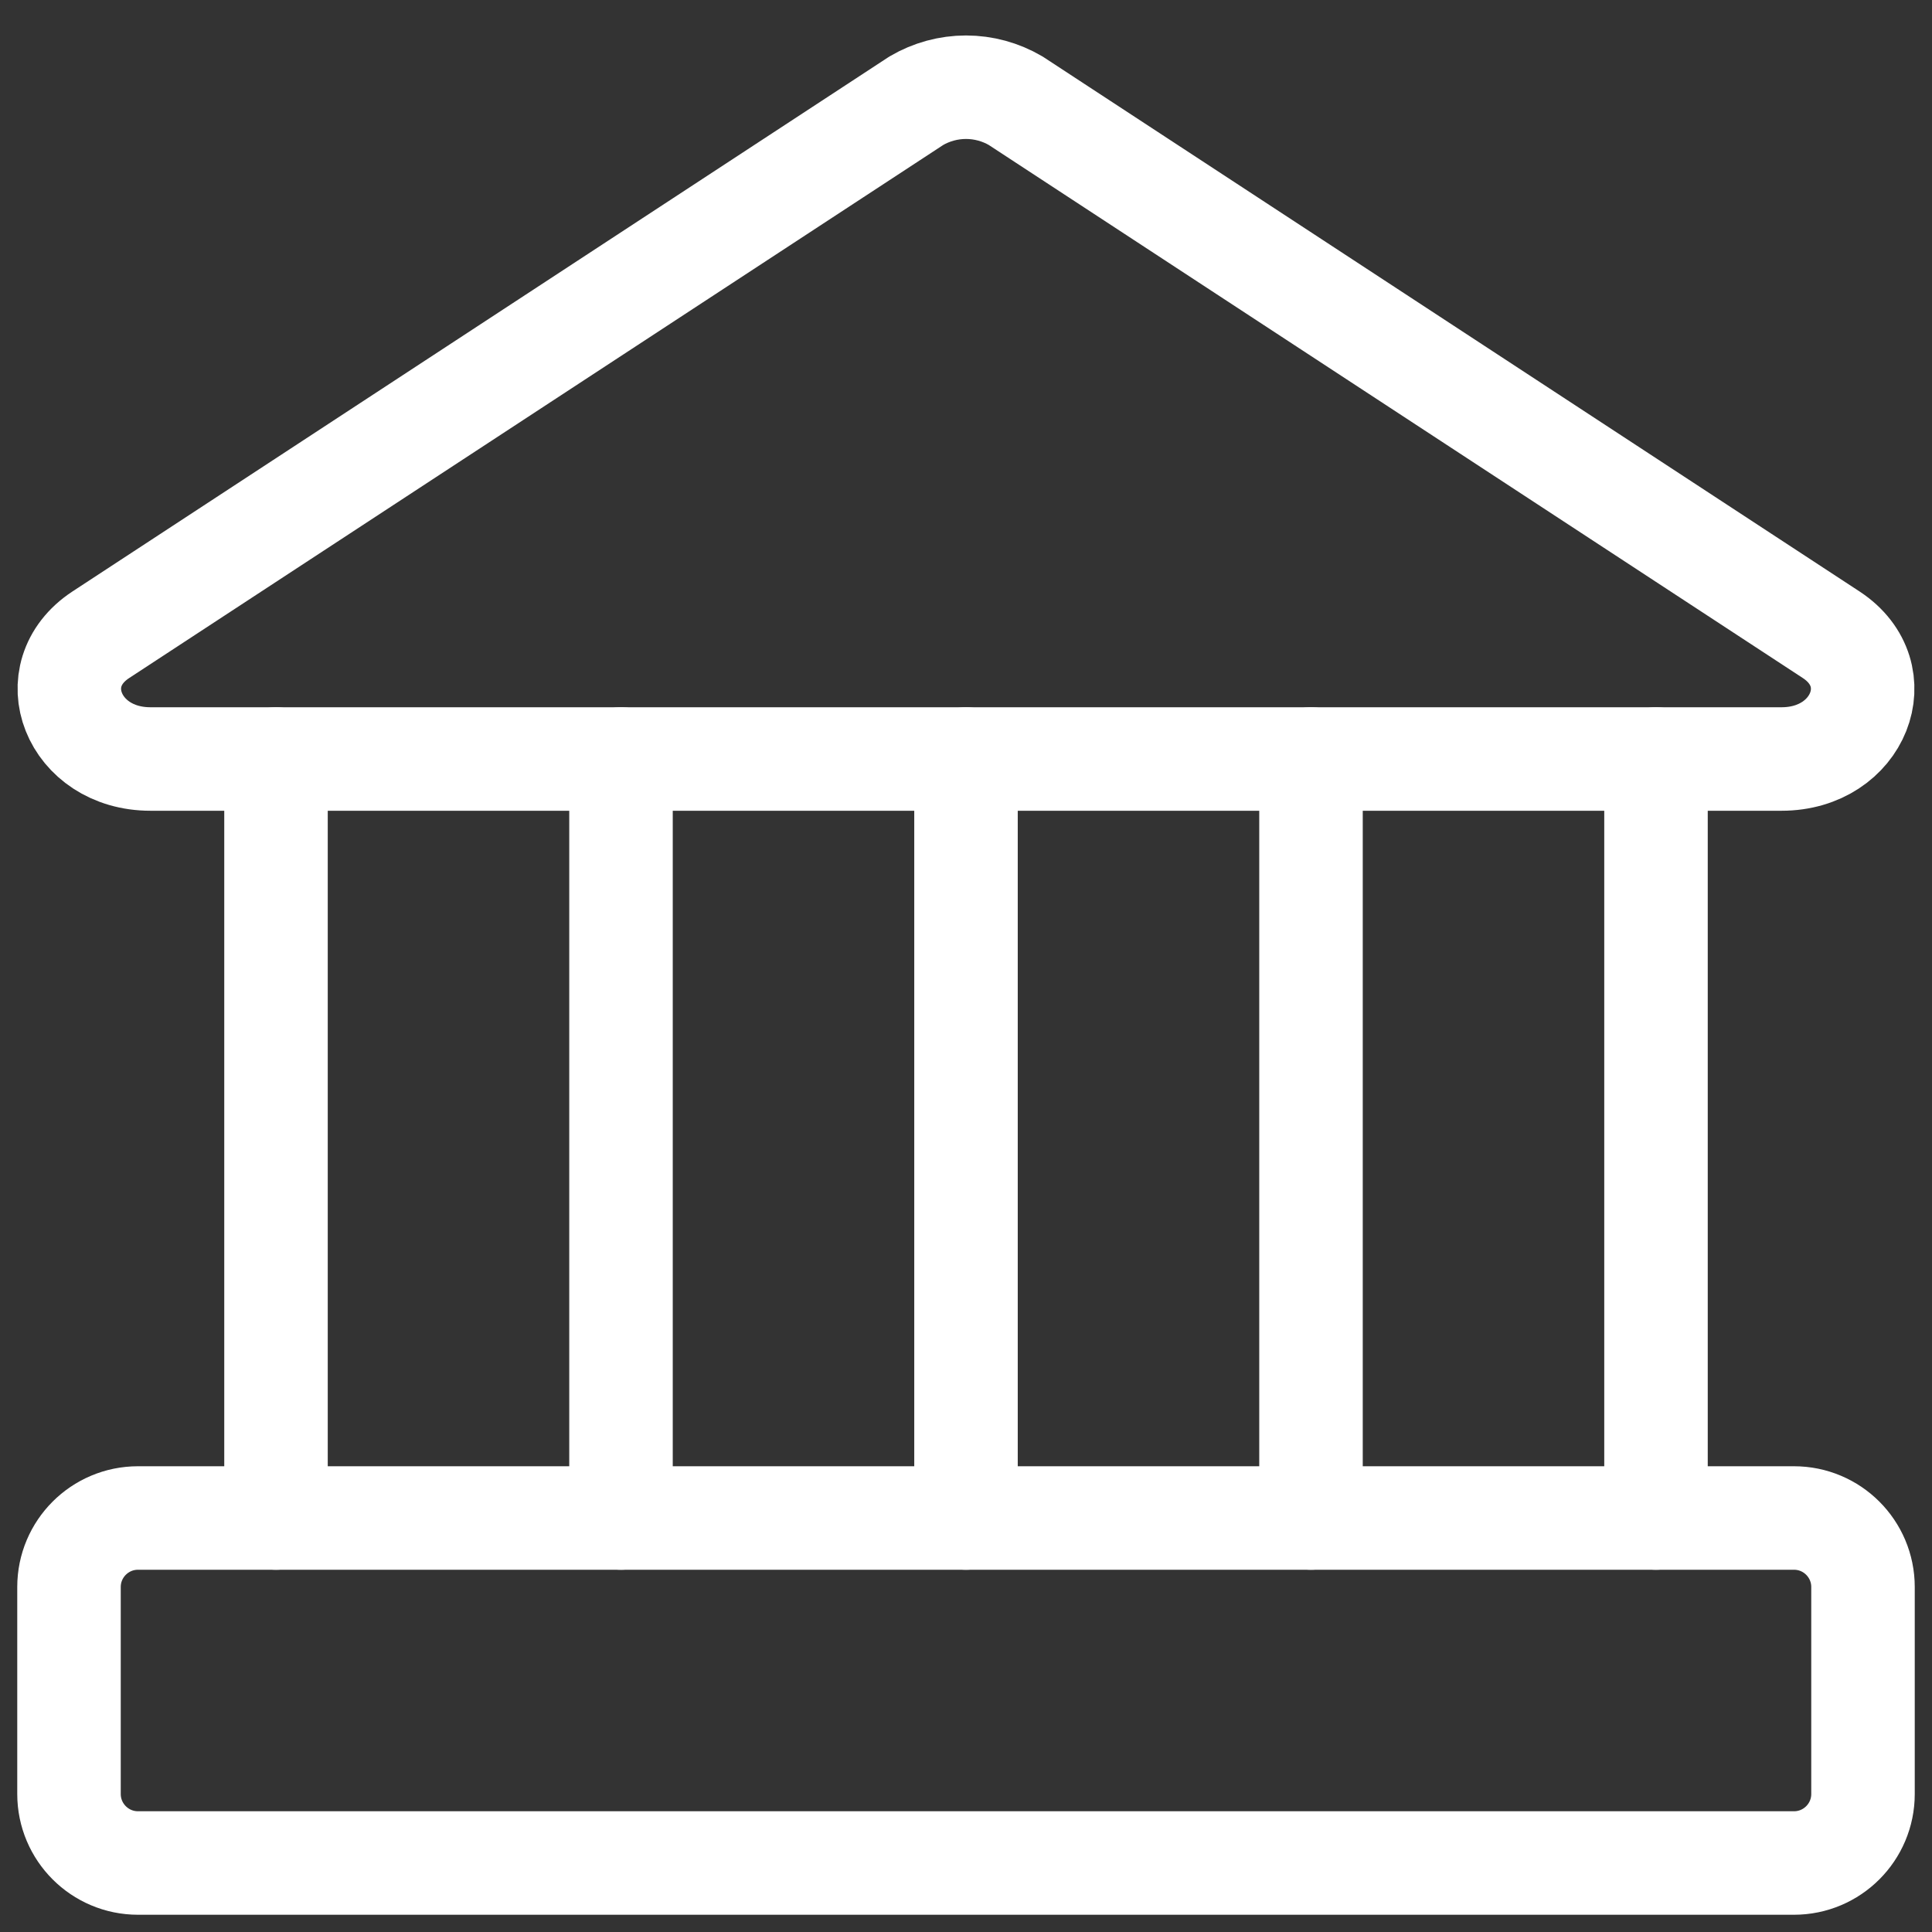
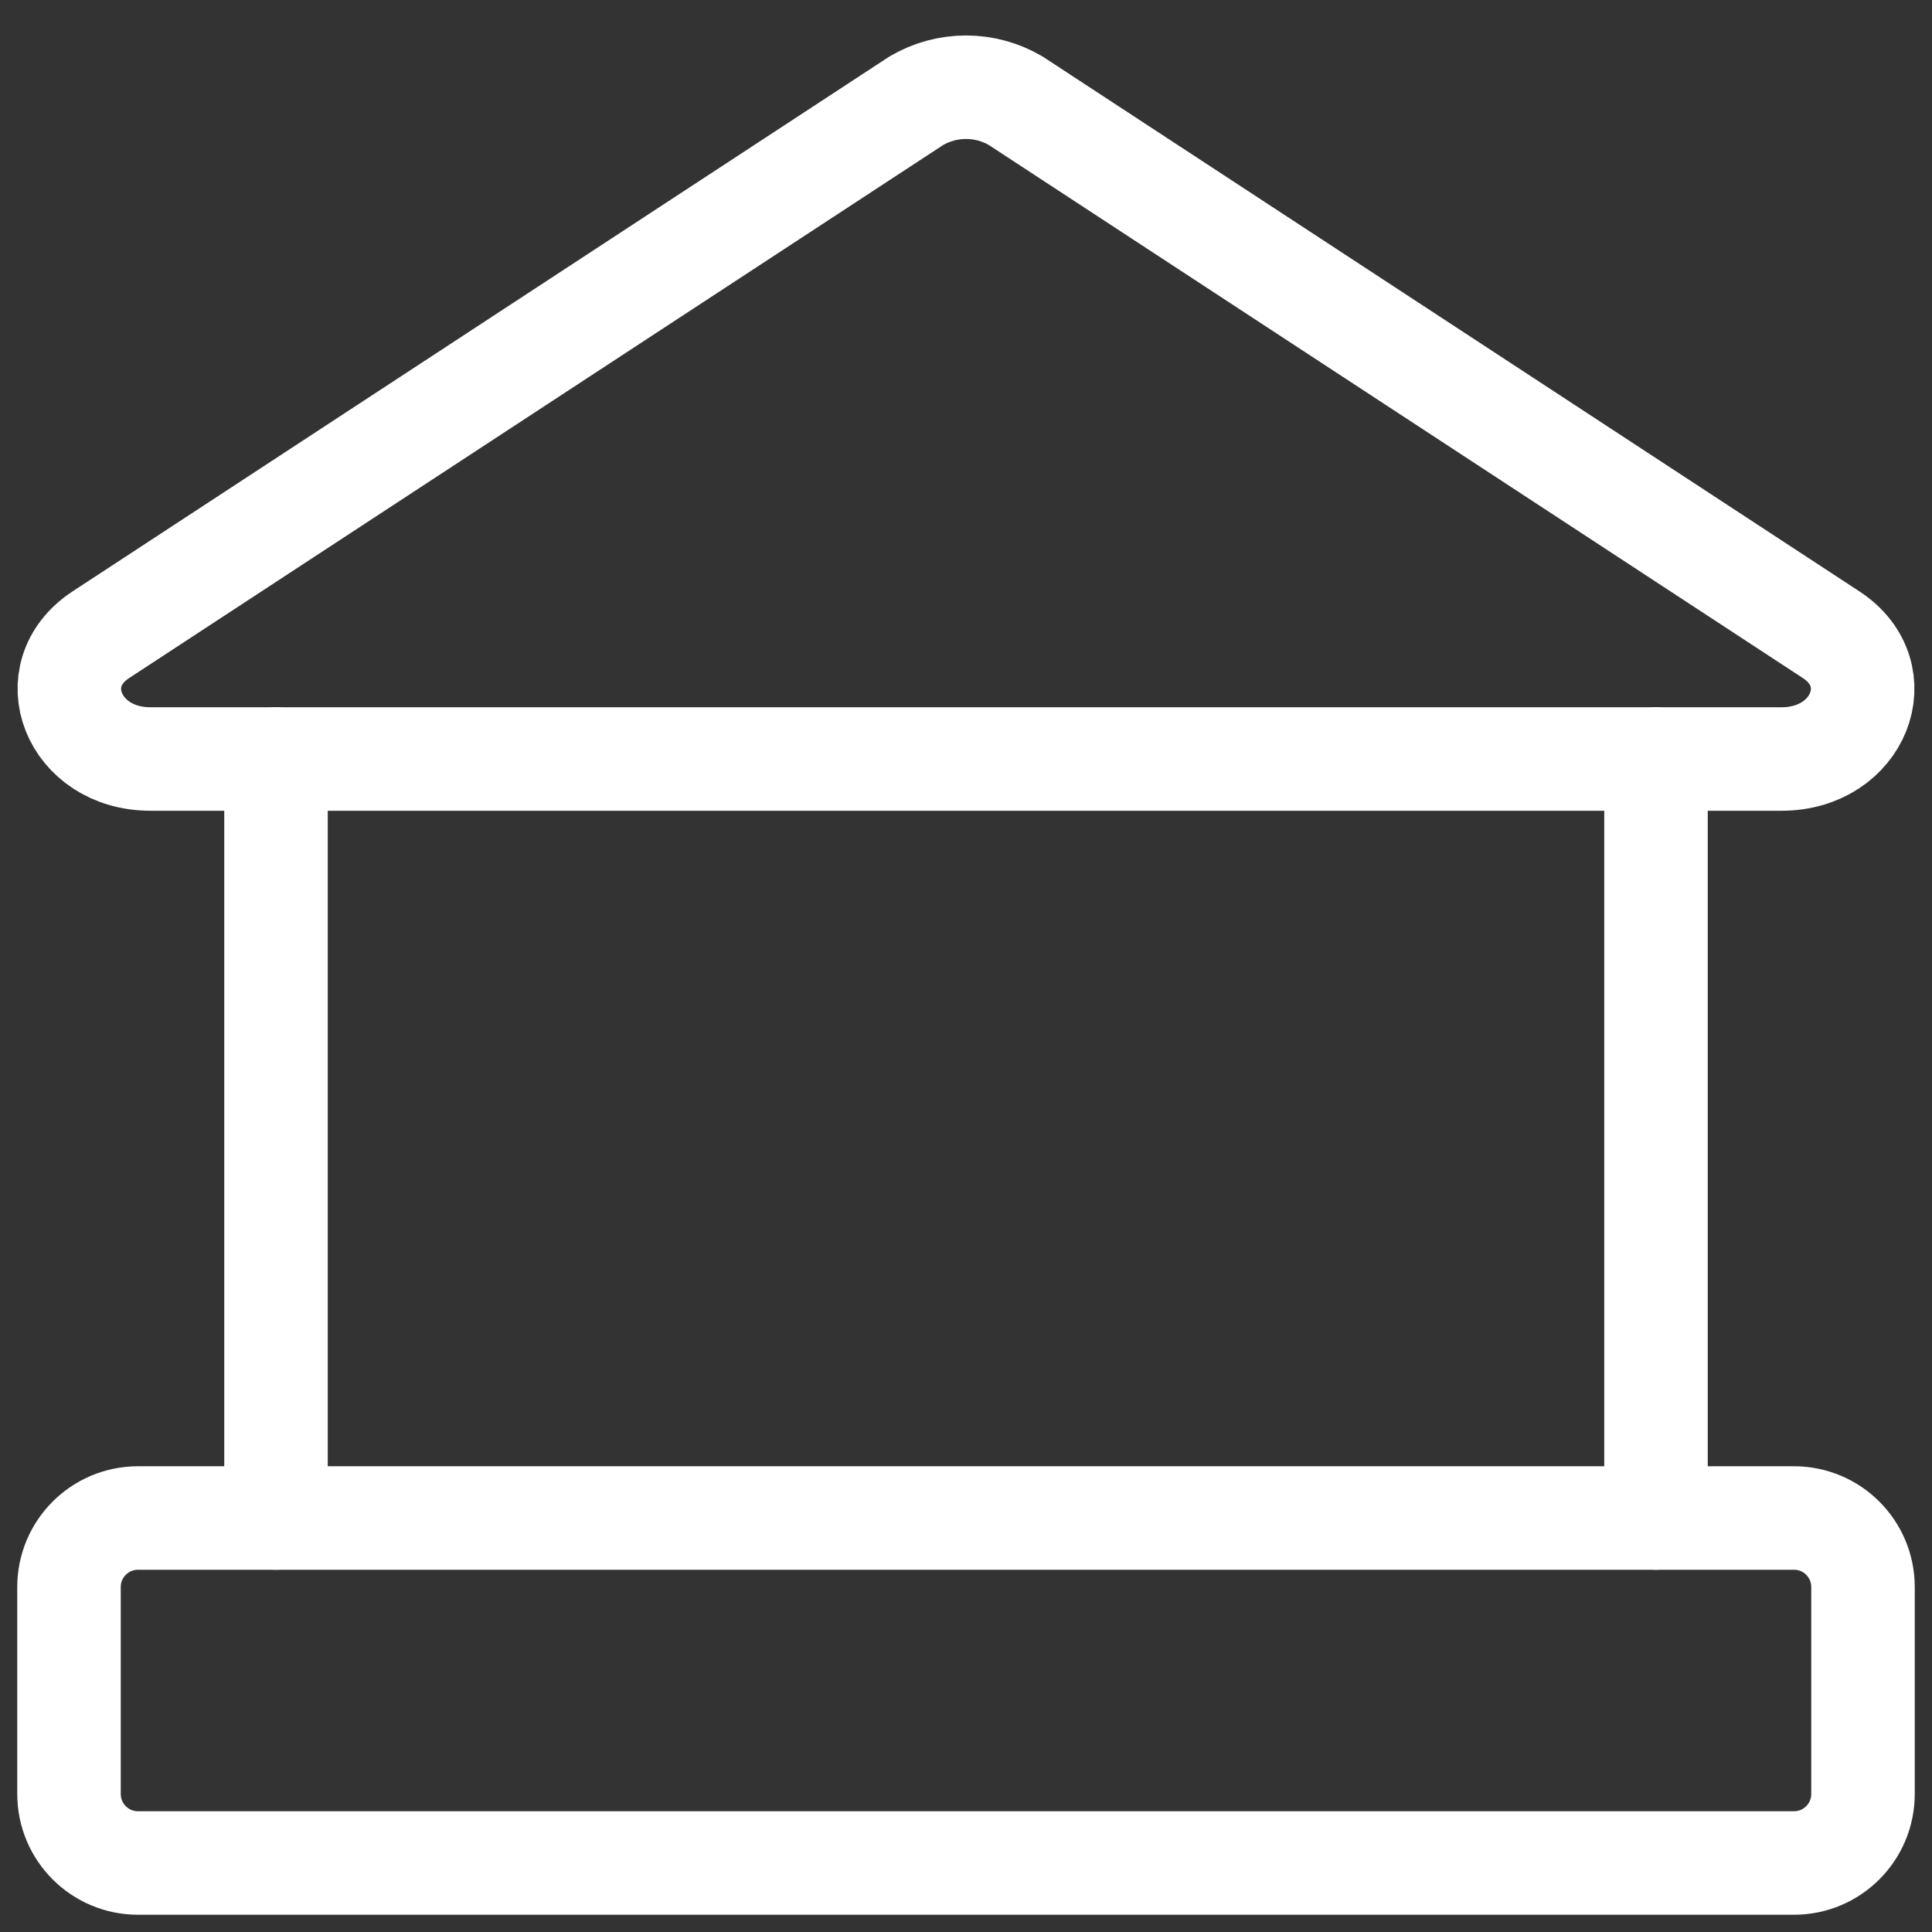
<svg xmlns="http://www.w3.org/2000/svg" width="28" height="28" viewBox="0 0 28 28" fill="none">
  <rect x="0" y="0" width="28" height="28" fill="#333333" stroke="none" />
  <path d="M25.82 11H2.18C1.06 11 0.58 9.78 1.46 9.2L13.28 1.46C13.498 1.332 13.747 1.264 14 1.264C14.253 1.264 14.502 1.332 14.72 1.46L26.54 9.2C27.42 9.78 26.94 11 25.82 11Z" stroke="white" stroke-width="1.5" stroke-linecap="round" stroke-linejoin="round" />
  <path d="M26 22H2C1.448 22 1 22.448 1 23V26C1 26.552 1.448 27 2 27H26C26.552 27 27 26.552 27 26V23C27 22.448 26.552 22 26 22Z" stroke="white" stroke-width="1.5" stroke-linecap="round" stroke-linejoin="round" />
  <path d="M4 11V22" stroke="white" stroke-width="1.5" stroke-linecap="round" stroke-linejoin="round" />
-   <path d="M9 11V22" stroke="white" stroke-width="1.5" stroke-linecap="round" stroke-linejoin="round" />
-   <path d="M14 11V22" stroke="white" stroke-width="1.5" stroke-linecap="round" stroke-linejoin="round" />
-   <path d="M19 11V22" stroke="white" stroke-width="1.5" stroke-linecap="round" stroke-linejoin="round" />
  <path d="M24 11V22" stroke="white" stroke-width="1.5" stroke-linecap="round" stroke-linejoin="round" />
</svg>